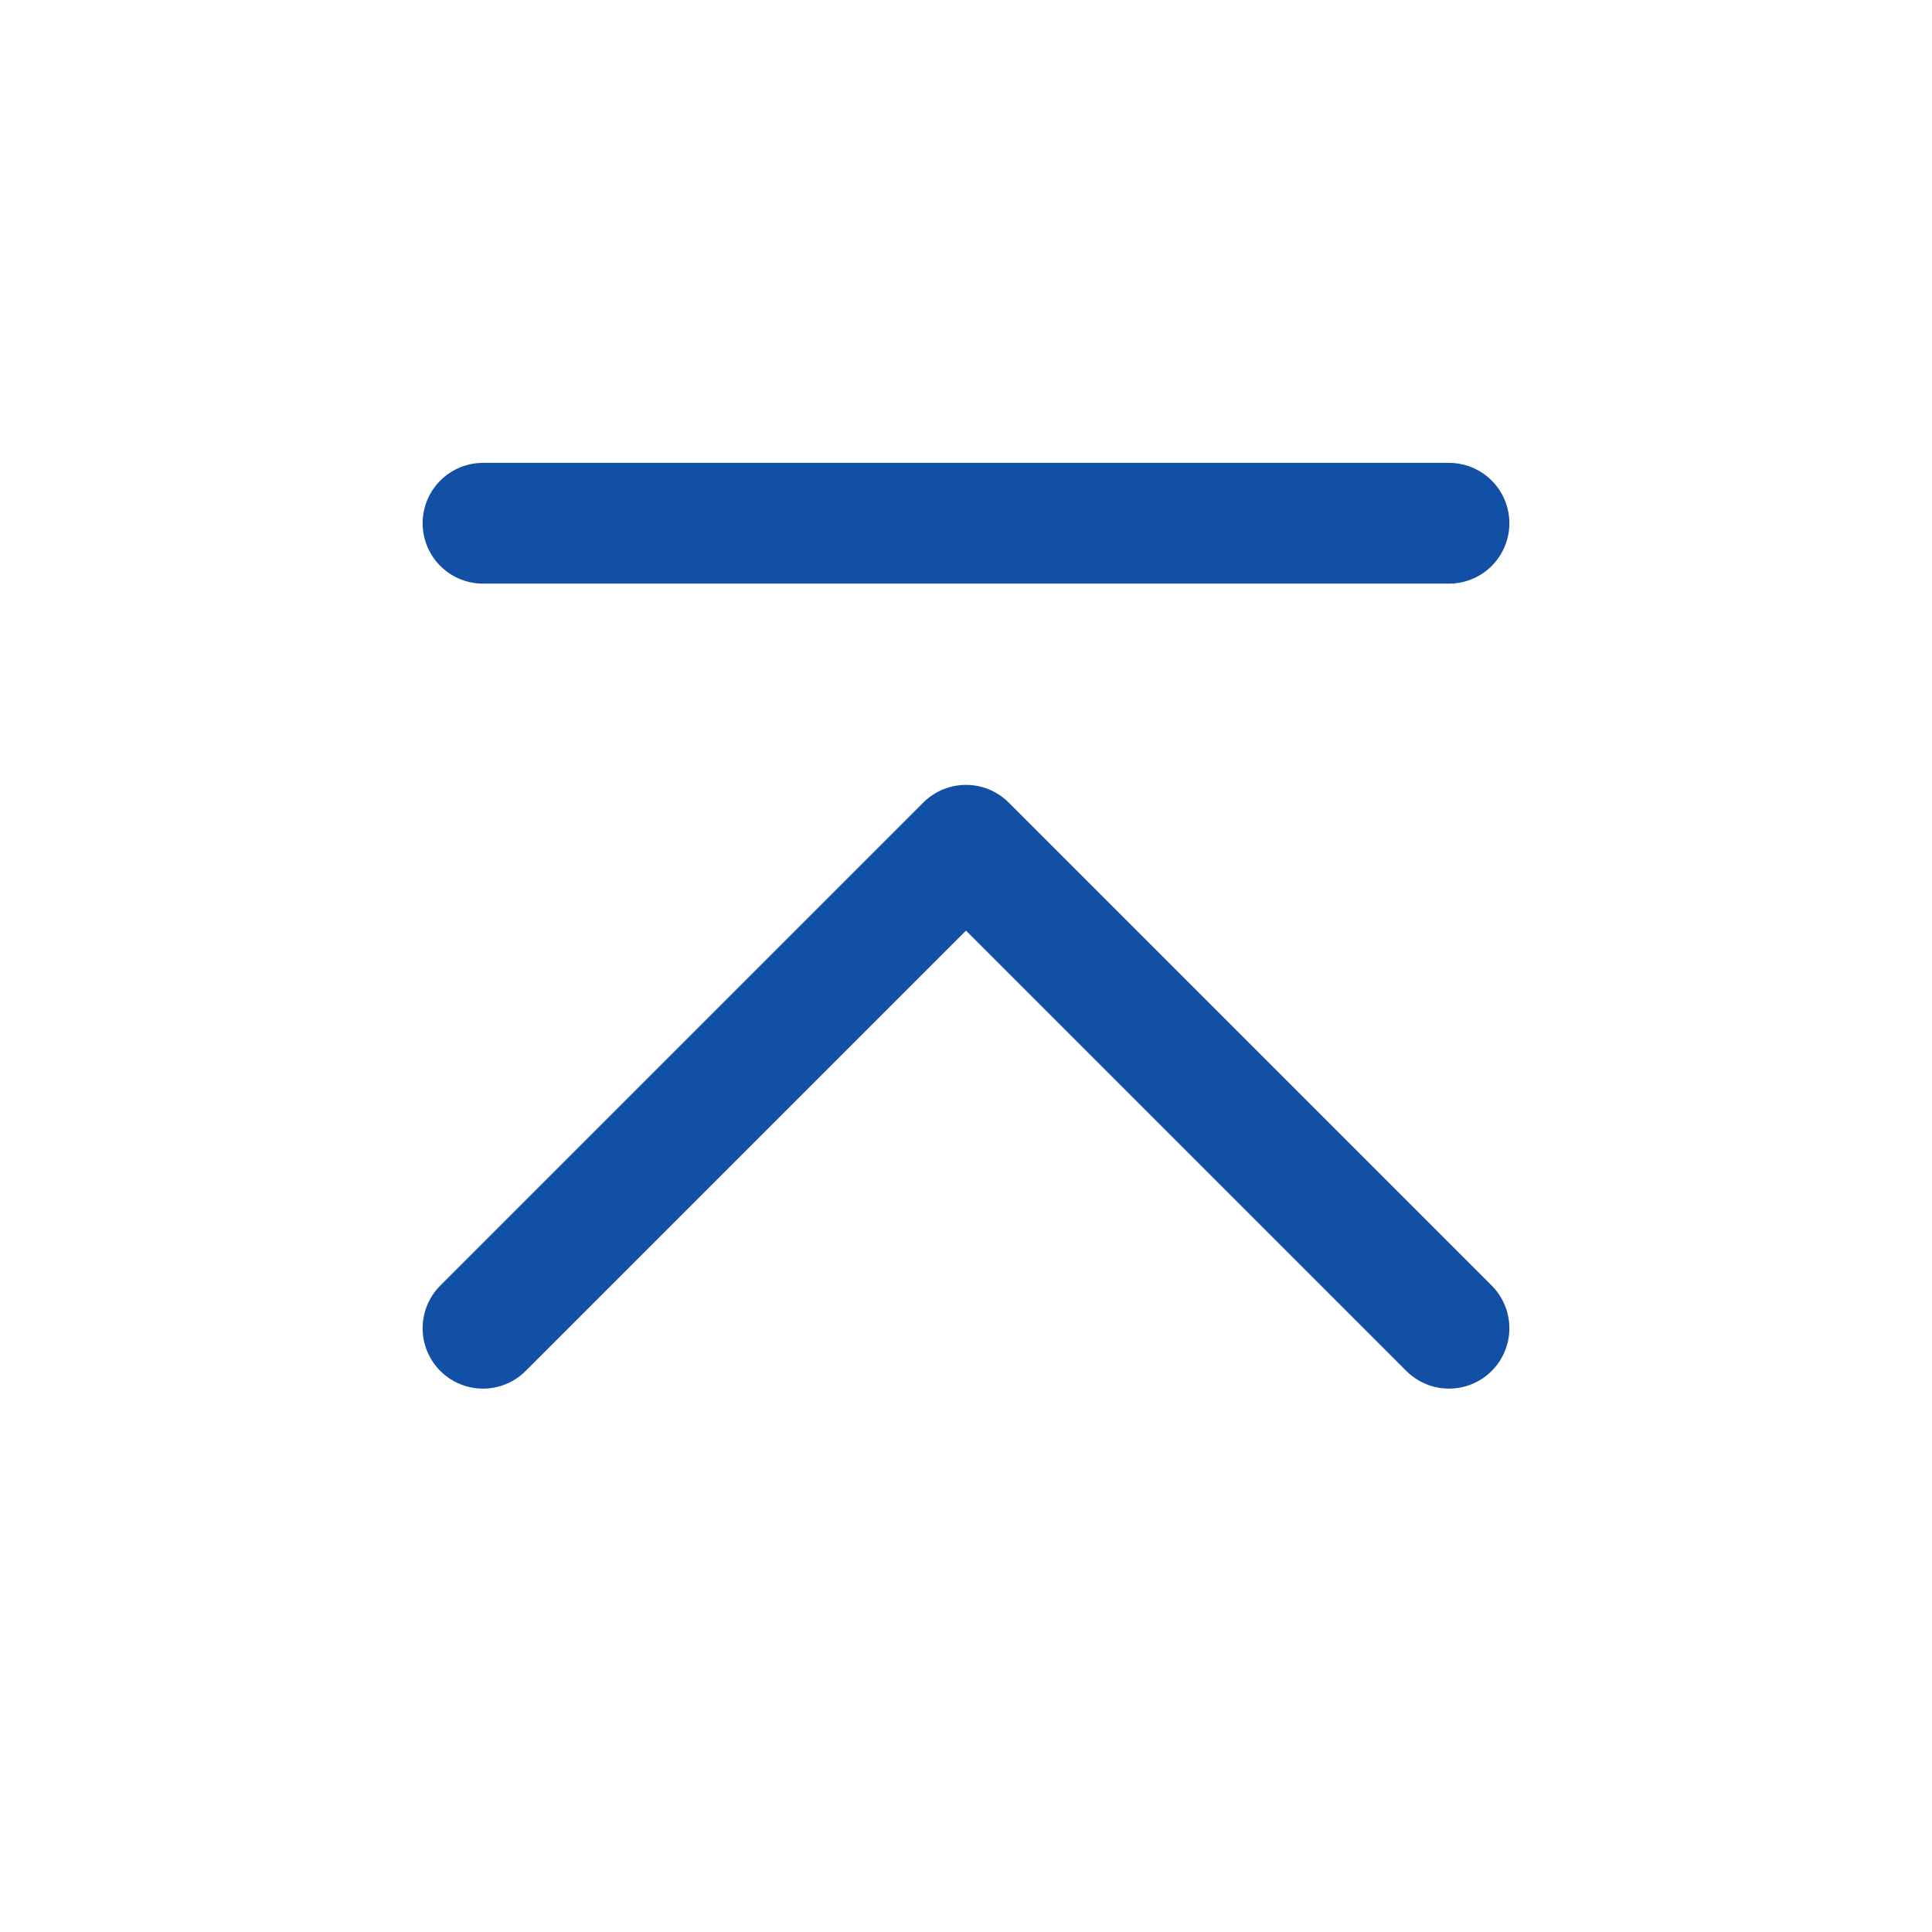
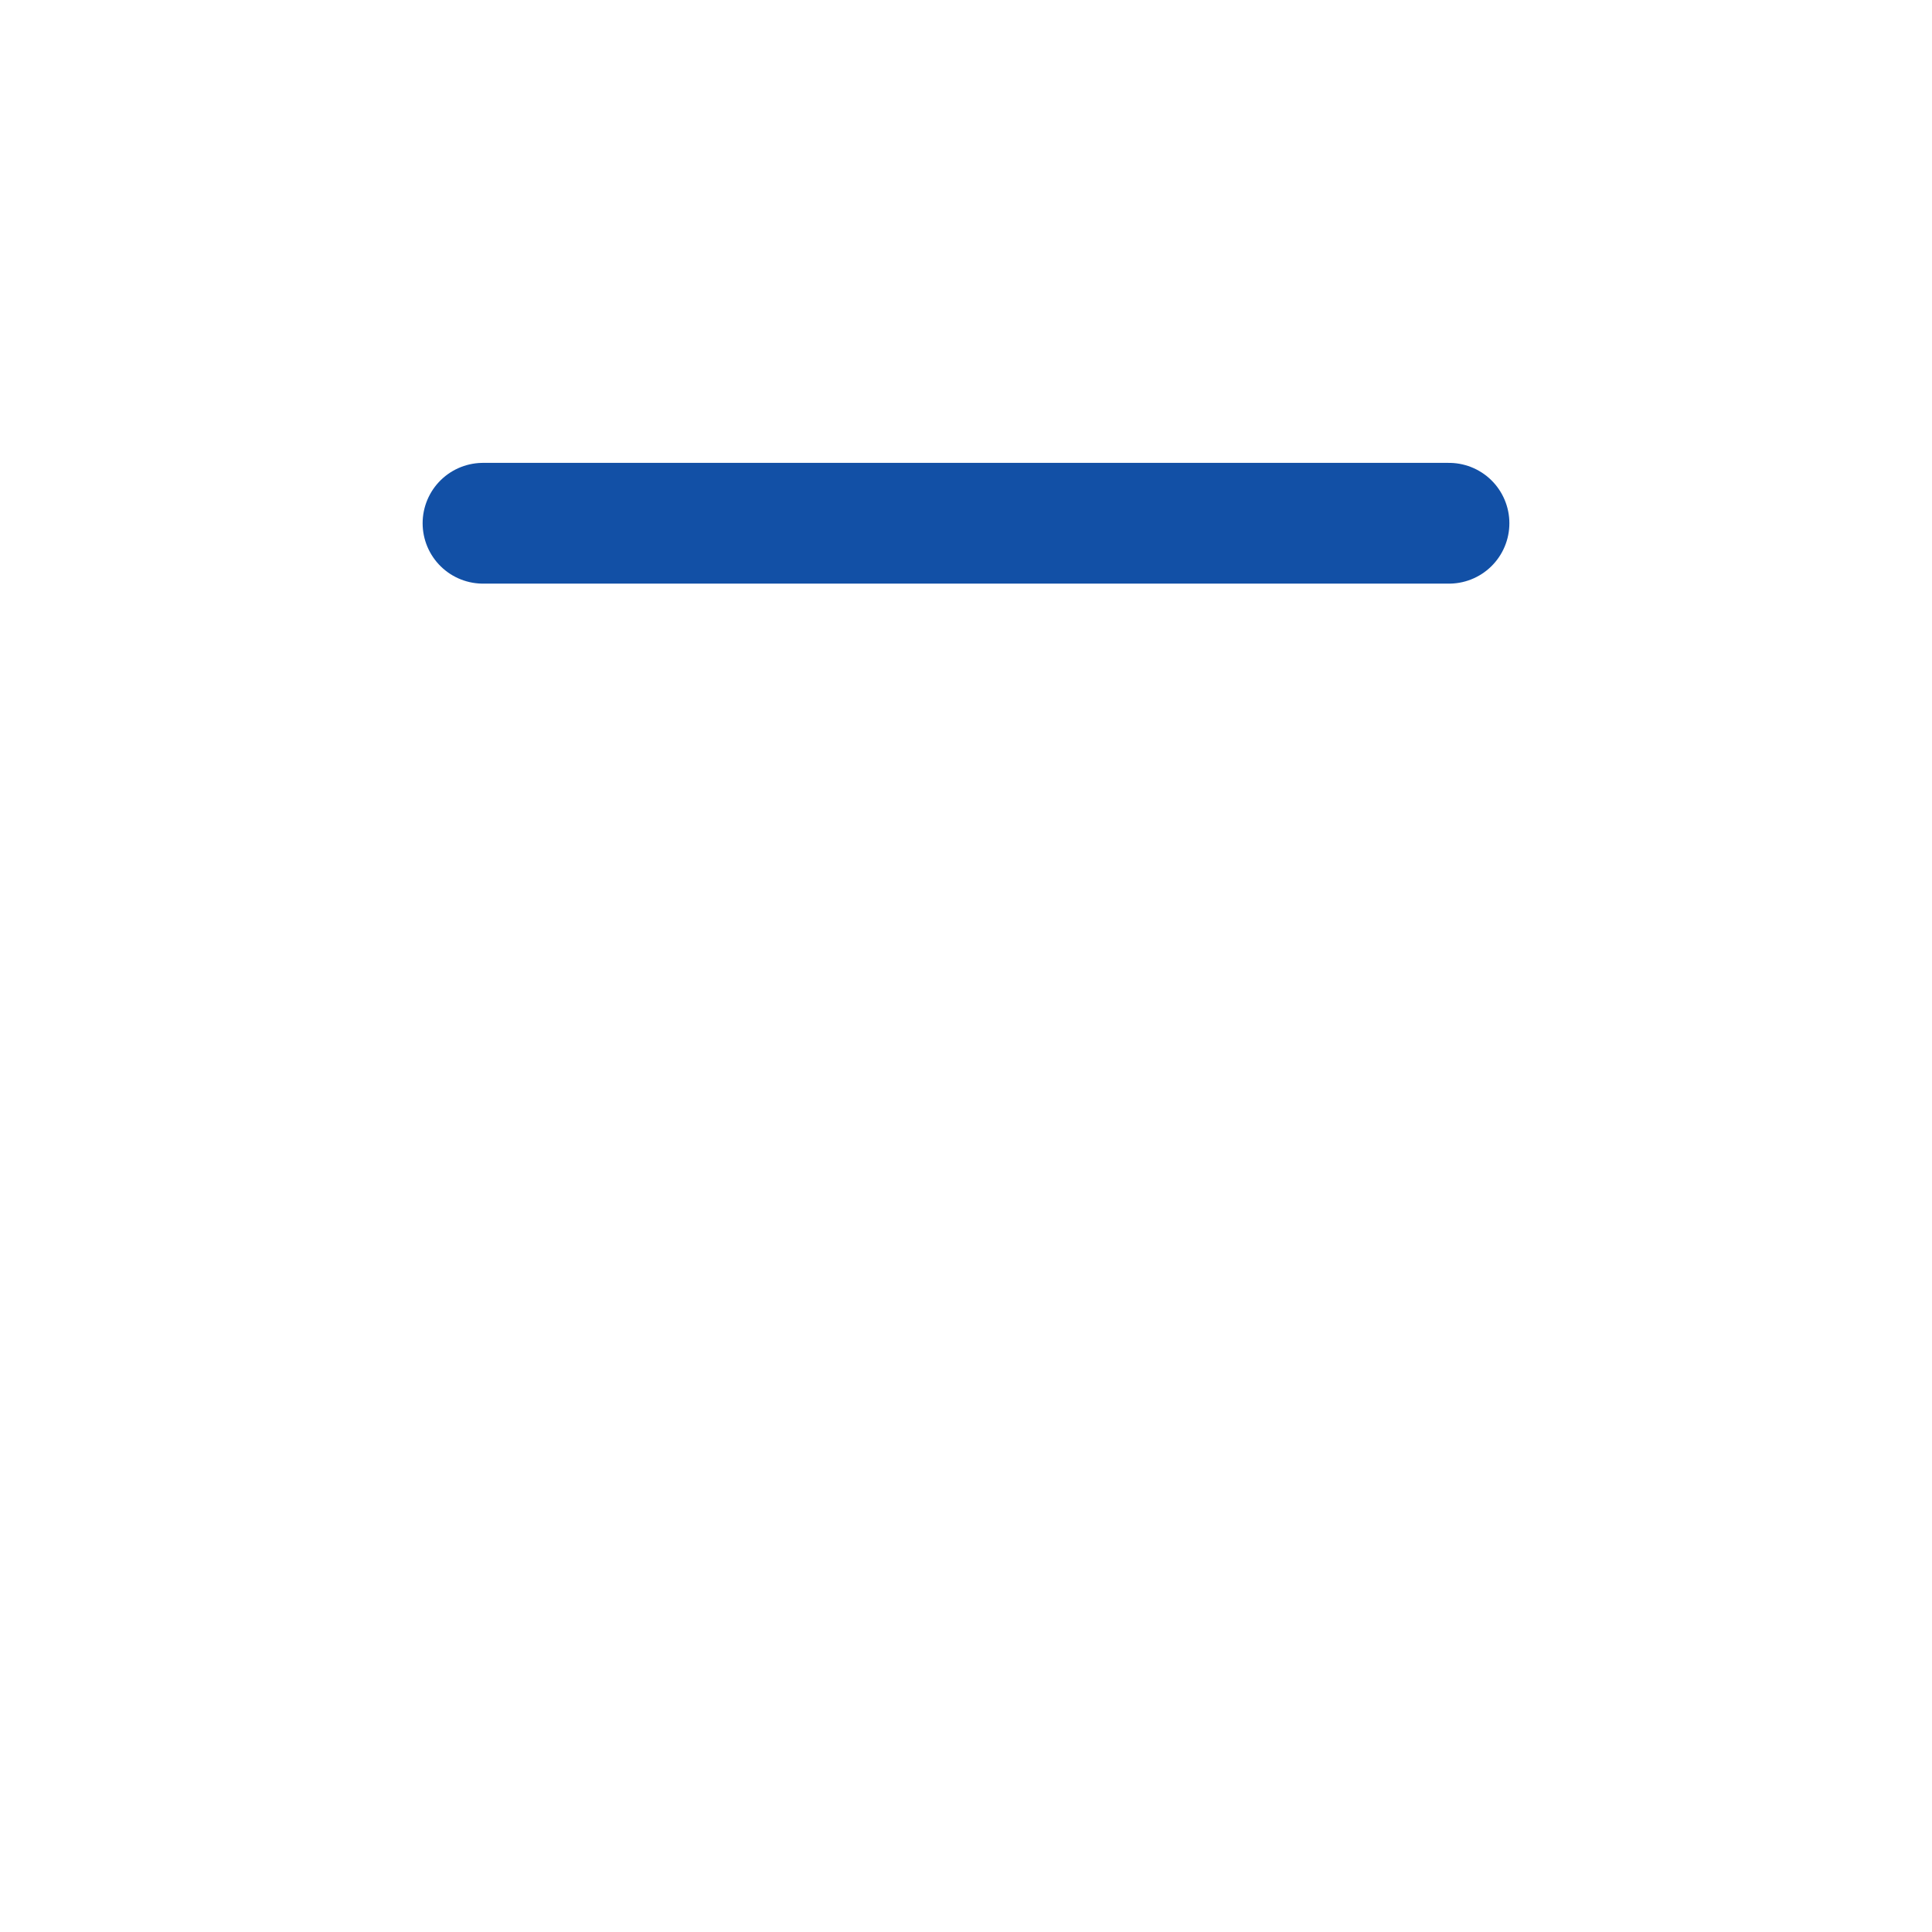
<svg xmlns="http://www.w3.org/2000/svg" width="32" height="32" viewBox="0 0 48 48" fill="none">
-   <path d="M12 33L24 21L36 33" stroke="#1250a6" stroke-width="3" stroke-linecap="round" stroke-linejoin="round" />
  <path d="M12 13H36" stroke="#1250a6" stroke-width="3" stroke-linecap="round" stroke-linejoin="round" />
</svg>